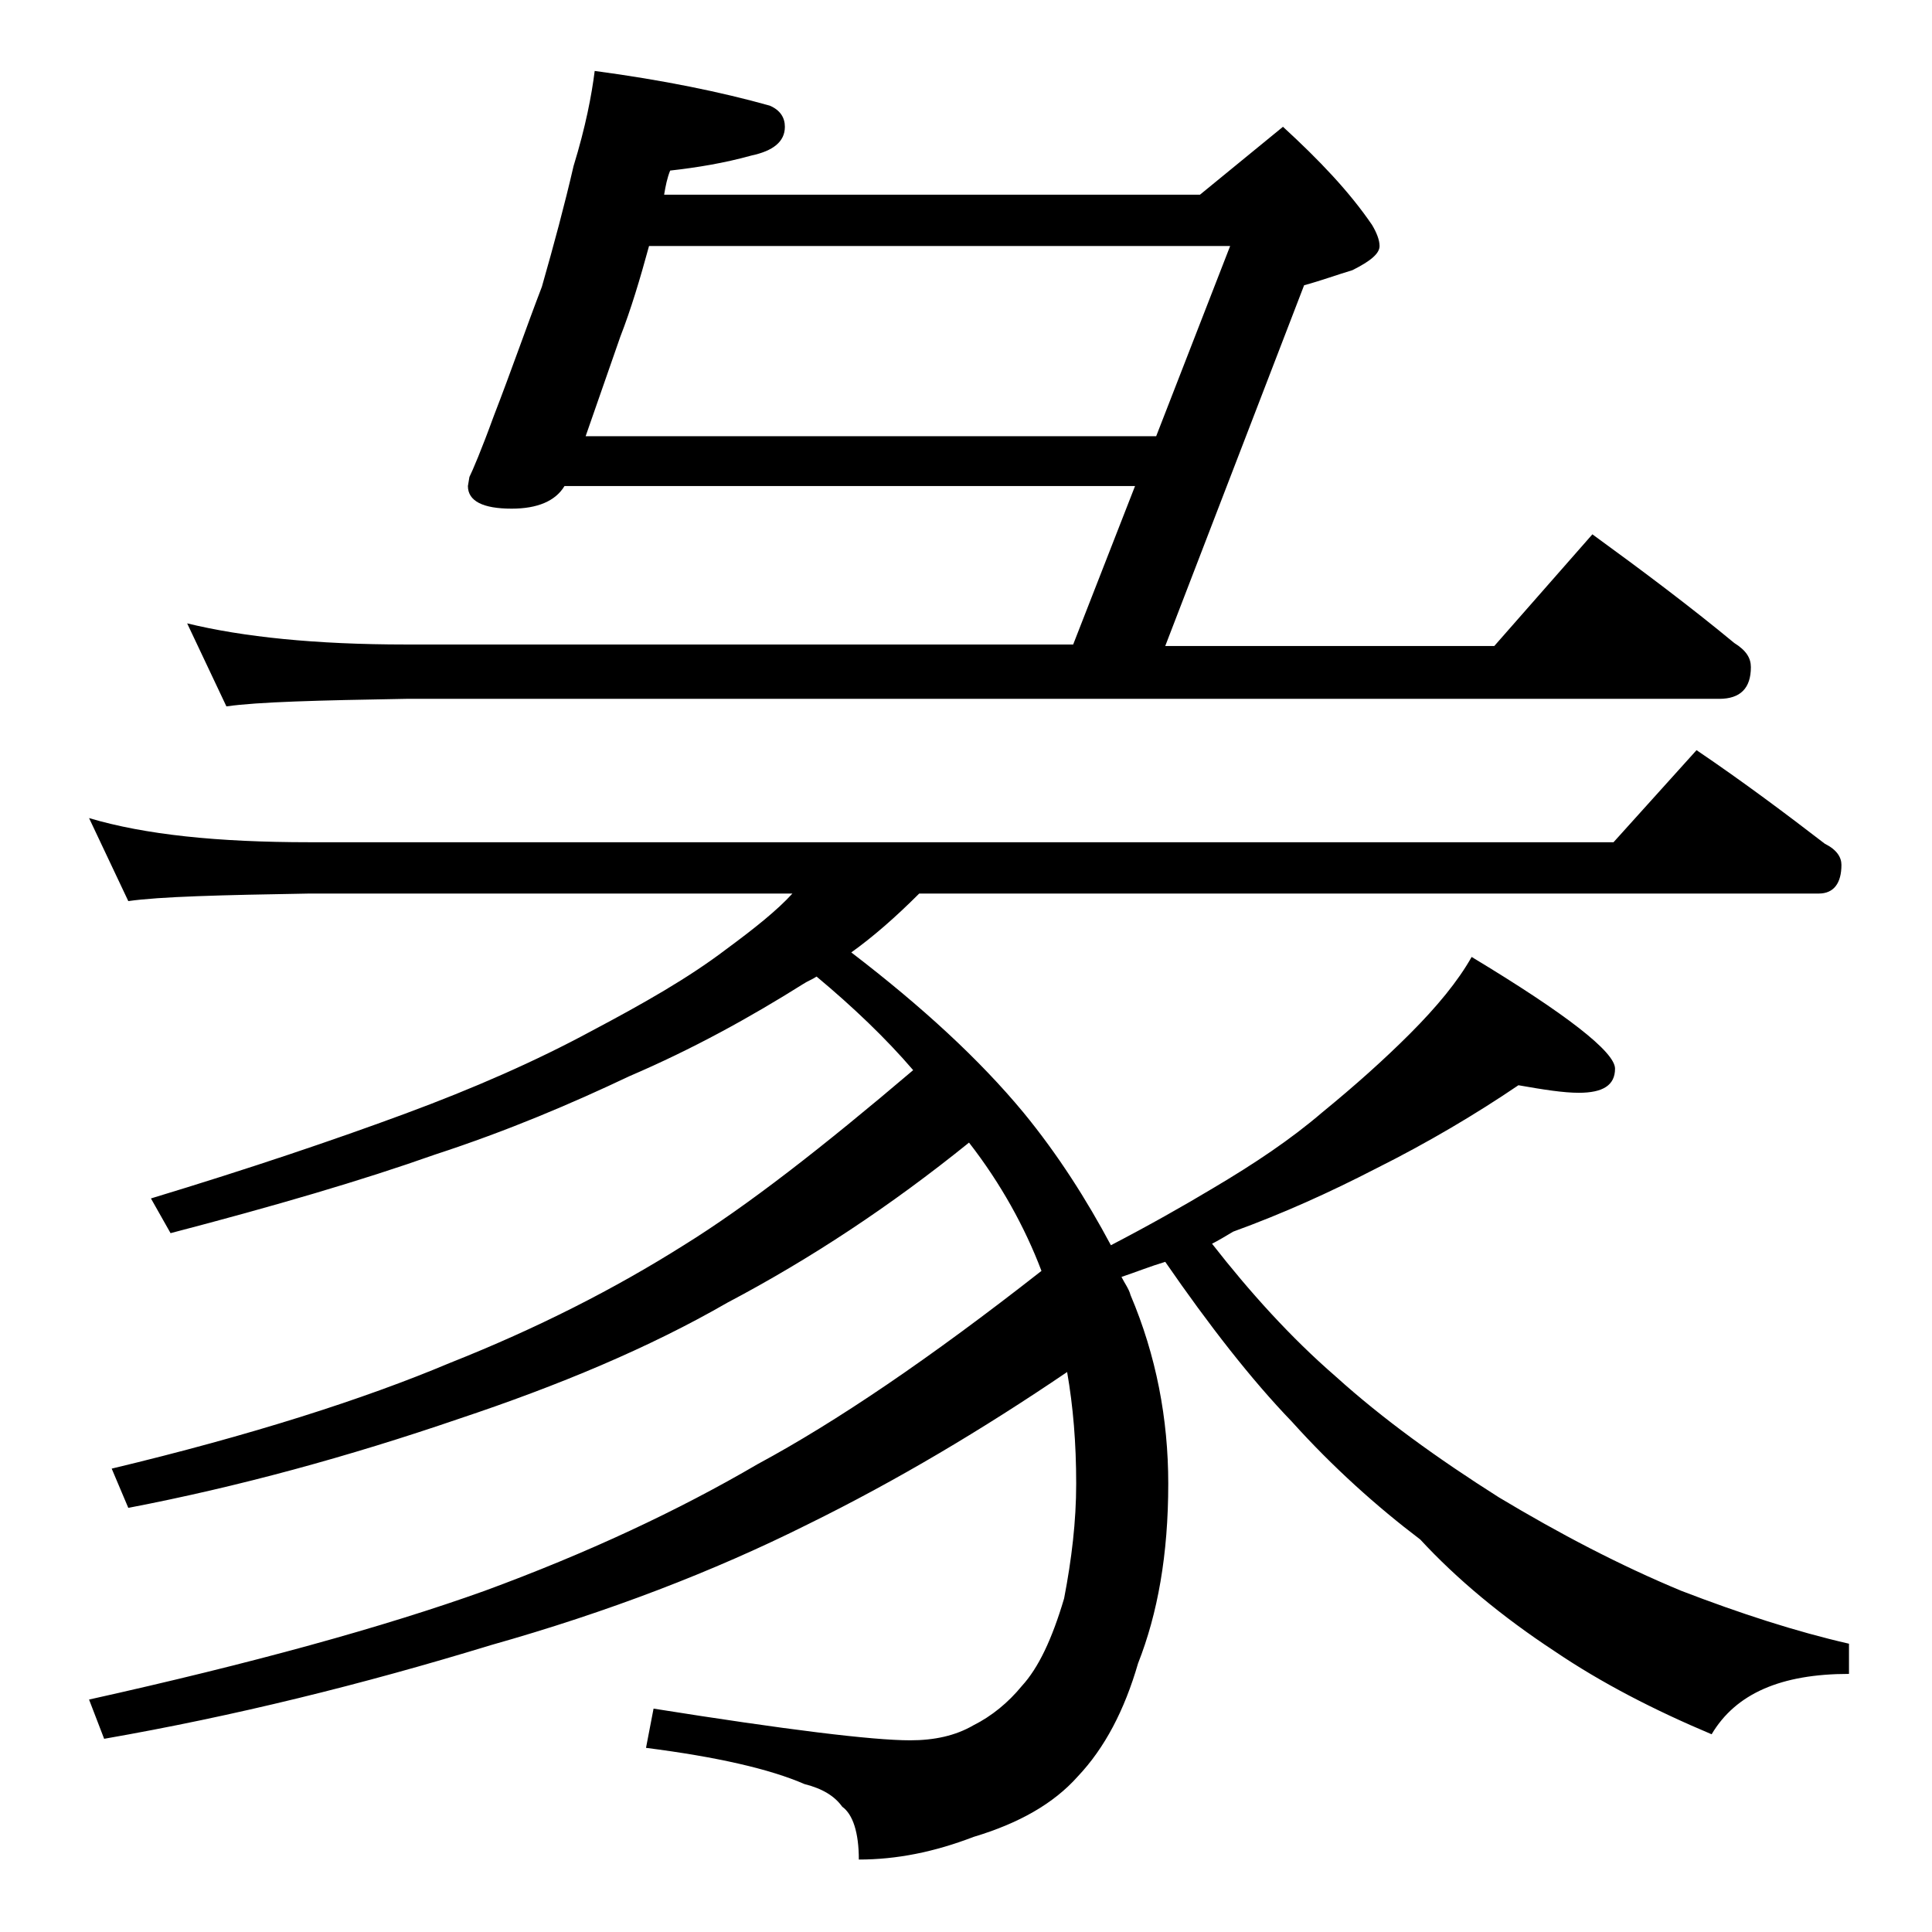
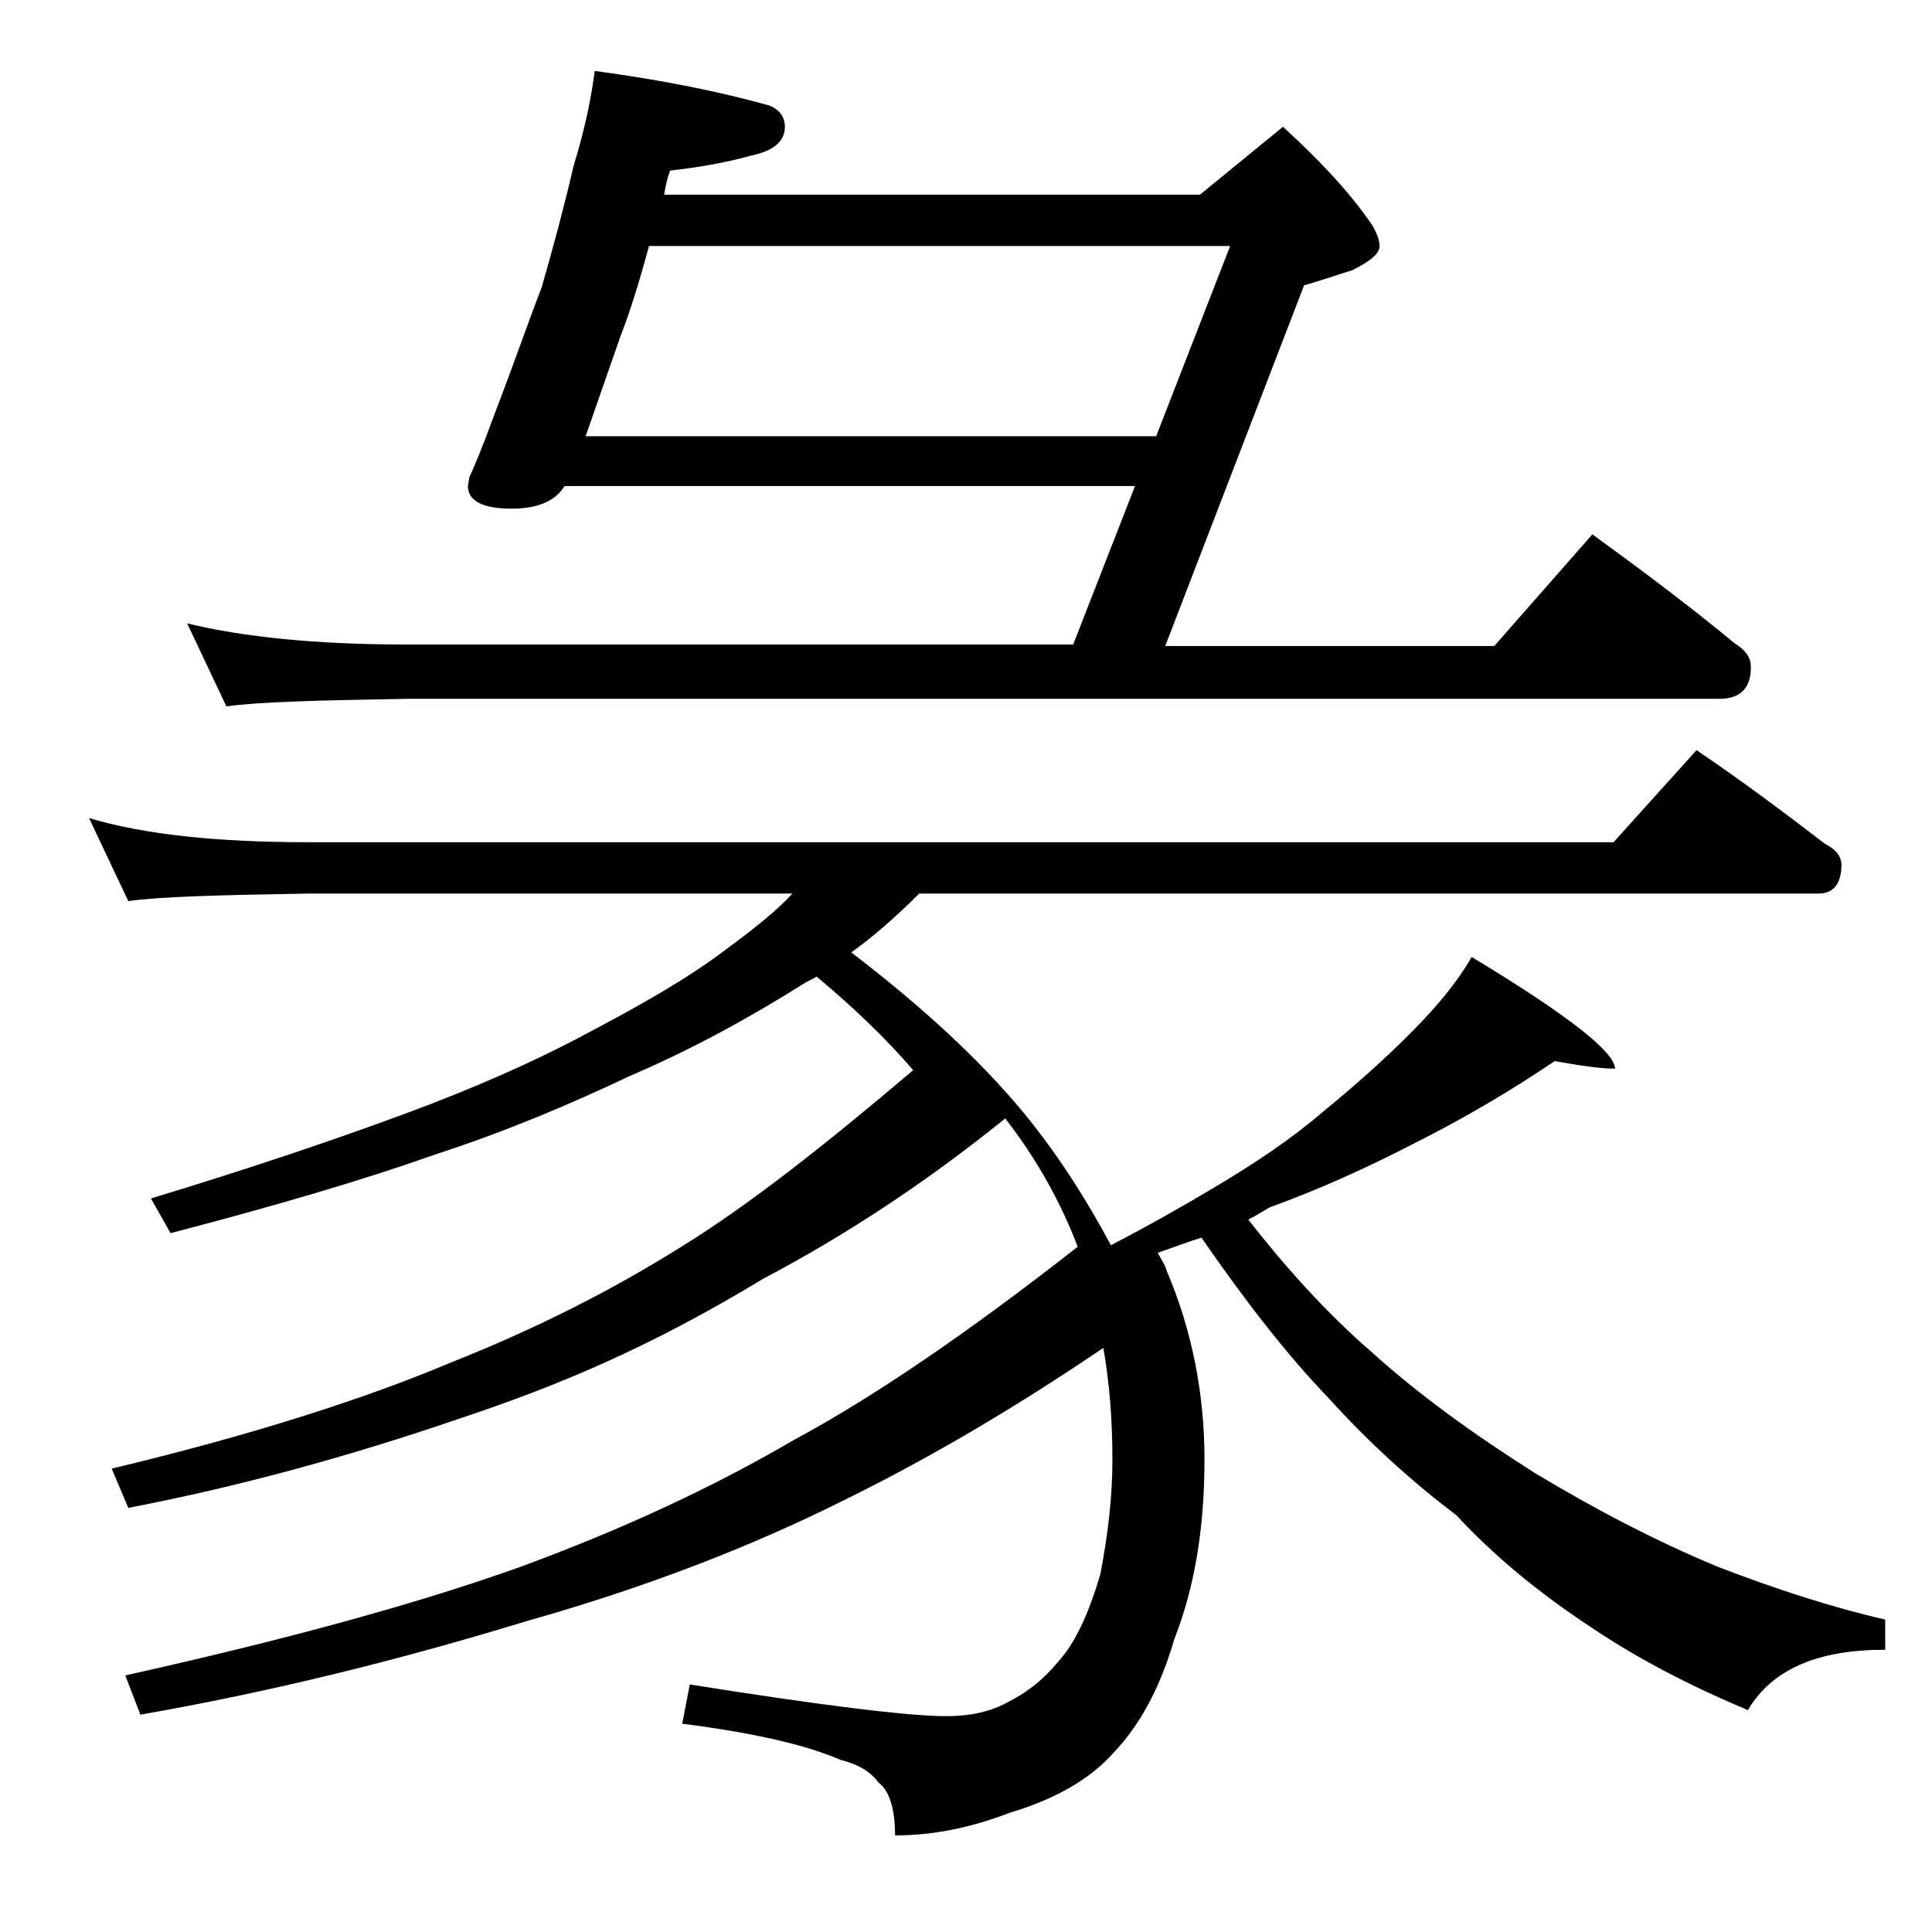
<svg xmlns="http://www.w3.org/2000/svg" version="1.1" id="Layer_1" x="0px" y="0px" viewBox="0 0 128 128" enable-background="new 0 0 128 128" xml:space="preserve">
-   <path d="M52.5,59.2h-32c-5.9,0.1-9.9,0.2-12,0.5l-2.6-5.5c3.7,1.1,8.5,1.6,14.6,1.6h86.4l5.5-6.1c3.1,2.1,5.9,4.2,8.5,6.2  c0.8,0.4,1.1,0.9,1.1,1.4c0,1.2-0.5,1.9-1.5,1.9H60.9c-1.6,1.6-3.1,2.9-4.5,3.9c4.7,3.6,8.5,7.1,11.4,10.6c2.3,2.8,4.2,5.8,5.8,8.8  c2.5-1.3,4.8-2.6,6.8-3.8c2.7-1.6,5.1-3.2,7.2-5c2.2-1.8,4.1-3.5,5.8-5.2c1.8-1.8,3.2-3.5,4.1-5.1c6.3,3.8,9.5,6.3,9.5,7.4  c0,1.1-0.8,1.6-2.4,1.6c-1,0-2.3-0.2-4-0.5c-2.8,1.9-6,3.8-9.4,5.5c-3.1,1.6-6.2,3-9.5,4.2c-0.5,0.3-1,0.6-1.4,0.8  c2.5,3.2,5.2,6.2,8.2,8.8c3.1,2.8,6.7,5.4,10.8,8c4,2.4,8,4.5,12.1,6.2c3.9,1.5,7.6,2.7,11.1,3.5v2c-4.5,0-7.5,1.3-9.1,4  c-3.8-1.6-7.3-3.4-10.4-5.5c-3.5-2.3-6.5-4.8-8.9-7.4c-2.9-2.2-5.8-4.8-8.5-7.8c-2.7-2.8-5.5-6.4-8.4-10.6c-1,0.3-2,0.7-2.9,1  c0.2,0.4,0.5,0.8,0.6,1.2c1.7,4,2.5,8.2,2.5,12.5c0,4.7-0.7,8.6-2,11.9c-0.9,3.1-2.2,5.6-4,7.5c-1.6,1.8-3.9,3.1-6.9,4  c-2.6,1-5.1,1.5-7.6,1.5c0-1.8-0.4-3-1.1-3.5c-0.5-0.7-1.3-1.2-2.5-1.5c-2.3-1-5.8-1.8-10.5-2.4l0.5-2.6c8.8,1.4,14.5,2.1,17,2.1  c1.6,0,3-0.3,4.2-1c1.2-0.6,2.3-1.5,3.2-2.6c1.1-1.2,2-3.1,2.8-5.8c0.5-2.6,0.8-5.1,0.8-7.6c0-2.7-0.2-5.1-0.6-7.4  c-5.6,3.8-11.3,7.2-17.2,10.1c-6.2,3.1-13.2,5.8-21,8c-8.5,2.6-17,4.7-25.6,6.2l-1-2.6c10.8-2.4,19.5-4.8,26.2-7.2  c6.8-2.5,12.8-5.3,18.1-8.4c5.2-2.8,11.4-7,18.8-12.8c-1.1-2.9-2.7-5.8-4.8-8.5c-5.2,4.2-10.5,7.7-16,10.6C43,89.3,37,91.8,30.4,94  c-7.3,2.5-14.6,4.5-21.9,5.9l-1.1-2.6c9.2-2.2,16.7-4.6,22.4-7c5.8-2.3,10.9-4.9,15.5-7.8c4.2-2.6,9.2-6.5,15.2-11.6  c-1.8-2.1-4-4.2-6.4-6.2c-0.3,0.2-0.6,0.3-0.9,0.5c-3.5,2.2-7.3,4.3-11.5,6.1c-3.8,1.8-8,3.6-12.9,5.2c-4.8,1.7-10.6,3.4-17.5,5.2  L10,79.4c6.6-2,12.2-3.9,16.8-5.6c4.6-1.7,8.7-3.5,12.4-5.5c3.4-1.8,6.4-3.5,8.9-5.4C50,61.5,51.5,60.3,52.5,59.2z M39.4,4.7  C43.9,5.3,47.8,6.1,51,7c0.7,0.3,1,0.8,1,1.4c0,1-0.8,1.6-2.2,1.9c-1.8,0.5-3.6,0.8-5.4,1c-0.2,0.5-0.3,1-0.4,1.6h35.5L85,8.4  c2.4,2.2,4.4,4.3,5.9,6.5c0.3,0.5,0.5,1,0.5,1.4c0,0.5-0.6,1-1.8,1.6c-1,0.3-2.1,0.7-3.2,1l-9.2,23.9H99l6.5-7.4  c3.3,2.4,6.5,4.8,9.4,7.2c0.8,0.5,1.1,1,1.1,1.6c0,1.4-0.7,2.1-2.1,2.1h-87c-5.8,0.1-9.8,0.2-11.9,0.5l-2.6-5.5  c3.7,0.9,8.5,1.4,14.5,1.4h44.2l4.1-10.5H37.4c-0.6,1-1.8,1.5-3.5,1.5c-1.9,0-2.9-0.5-2.9-1.5l0.1-0.6c0.2-0.4,0.8-1.8,1.6-4  c1.2-3.1,2.2-6,3.2-8.6c0.8-2.8,1.5-5.4,2.1-8C38.8,8.4,39.2,6.3,39.4,4.7z M38.8,28.9h37.8l4.9-12.6H43c-0.6,2.2-1.2,4.2-1.9,6  C40.3,24.6,39.5,26.9,38.8,28.9z" />
+   <path d="M52.5,59.2h-32c-5.9,0.1-9.9,0.2-12,0.5l-2.6-5.5c3.7,1.1,8.5,1.6,14.6,1.6h86.4l5.5-6.1c3.1,2.1,5.9,4.2,8.5,6.2  c0.8,0.4,1.1,0.9,1.1,1.4c0,1.2-0.5,1.9-1.5,1.9H60.9c-1.6,1.6-3.1,2.9-4.5,3.9c4.7,3.6,8.5,7.1,11.4,10.6c2.3,2.8,4.2,5.8,5.8,8.8  c2.5-1.3,4.8-2.6,6.8-3.8c2.7-1.6,5.1-3.2,7.2-5c2.2-1.8,4.1-3.5,5.8-5.2c1.8-1.8,3.2-3.5,4.1-5.1c6.3,3.8,9.5,6.3,9.5,7.4  c-1,0-2.3-0.2-4-0.5c-2.8,1.9-6,3.8-9.4,5.5c-3.1,1.6-6.2,3-9.5,4.2c-0.5,0.3-1,0.6-1.4,0.8  c2.5,3.2,5.2,6.2,8.2,8.8c3.1,2.8,6.7,5.4,10.8,8c4,2.4,8,4.5,12.1,6.2c3.9,1.5,7.6,2.7,11.1,3.5v2c-4.5,0-7.5,1.3-9.1,4  c-3.8-1.6-7.3-3.4-10.4-5.5c-3.5-2.3-6.5-4.8-8.9-7.4c-2.9-2.2-5.8-4.8-8.5-7.8c-2.7-2.8-5.5-6.4-8.4-10.6c-1,0.3-2,0.7-2.9,1  c0.2,0.4,0.5,0.8,0.6,1.2c1.7,4,2.5,8.2,2.5,12.5c0,4.7-0.7,8.6-2,11.9c-0.9,3.1-2.2,5.6-4,7.5c-1.6,1.8-3.9,3.1-6.9,4  c-2.6,1-5.1,1.5-7.6,1.5c0-1.8-0.4-3-1.1-3.5c-0.5-0.7-1.3-1.2-2.5-1.5c-2.3-1-5.8-1.8-10.5-2.4l0.5-2.6c8.8,1.4,14.5,2.1,17,2.1  c1.6,0,3-0.3,4.2-1c1.2-0.6,2.3-1.5,3.2-2.6c1.1-1.2,2-3.1,2.8-5.8c0.5-2.6,0.8-5.1,0.8-7.6c0-2.7-0.2-5.1-0.6-7.4  c-5.6,3.8-11.3,7.2-17.2,10.1c-6.2,3.1-13.2,5.8-21,8c-8.5,2.6-17,4.7-25.6,6.2l-1-2.6c10.8-2.4,19.5-4.8,26.2-7.2  c6.8-2.5,12.8-5.3,18.1-8.4c5.2-2.8,11.4-7,18.8-12.8c-1.1-2.9-2.7-5.8-4.8-8.5c-5.2,4.2-10.5,7.7-16,10.6C43,89.3,37,91.8,30.4,94  c-7.3,2.5-14.6,4.5-21.9,5.9l-1.1-2.6c9.2-2.2,16.7-4.6,22.4-7c5.8-2.3,10.9-4.9,15.5-7.8c4.2-2.6,9.2-6.5,15.2-11.6  c-1.8-2.1-4-4.2-6.4-6.2c-0.3,0.2-0.6,0.3-0.9,0.5c-3.5,2.2-7.3,4.3-11.5,6.1c-3.8,1.8-8,3.6-12.9,5.2c-4.8,1.7-10.6,3.4-17.5,5.2  L10,79.4c6.6-2,12.2-3.9,16.8-5.6c4.6-1.7,8.7-3.5,12.4-5.5c3.4-1.8,6.4-3.5,8.9-5.4C50,61.5,51.5,60.3,52.5,59.2z M39.4,4.7  C43.9,5.3,47.8,6.1,51,7c0.7,0.3,1,0.8,1,1.4c0,1-0.8,1.6-2.2,1.9c-1.8,0.5-3.6,0.8-5.4,1c-0.2,0.5-0.3,1-0.4,1.6h35.5L85,8.4  c2.4,2.2,4.4,4.3,5.9,6.5c0.3,0.5,0.5,1,0.5,1.4c0,0.5-0.6,1-1.8,1.6c-1,0.3-2.1,0.7-3.2,1l-9.2,23.9H99l6.5-7.4  c3.3,2.4,6.5,4.8,9.4,7.2c0.8,0.5,1.1,1,1.1,1.6c0,1.4-0.7,2.1-2.1,2.1h-87c-5.8,0.1-9.8,0.2-11.9,0.5l-2.6-5.5  c3.7,0.9,8.5,1.4,14.5,1.4h44.2l4.1-10.5H37.4c-0.6,1-1.8,1.5-3.5,1.5c-1.9,0-2.9-0.5-2.9-1.5l0.1-0.6c0.2-0.4,0.8-1.8,1.6-4  c1.2-3.1,2.2-6,3.2-8.6c0.8-2.8,1.5-5.4,2.1-8C38.8,8.4,39.2,6.3,39.4,4.7z M38.8,28.9h37.8l4.9-12.6H43c-0.6,2.2-1.2,4.2-1.9,6  C40.3,24.6,39.5,26.9,38.8,28.9z" />
</svg>